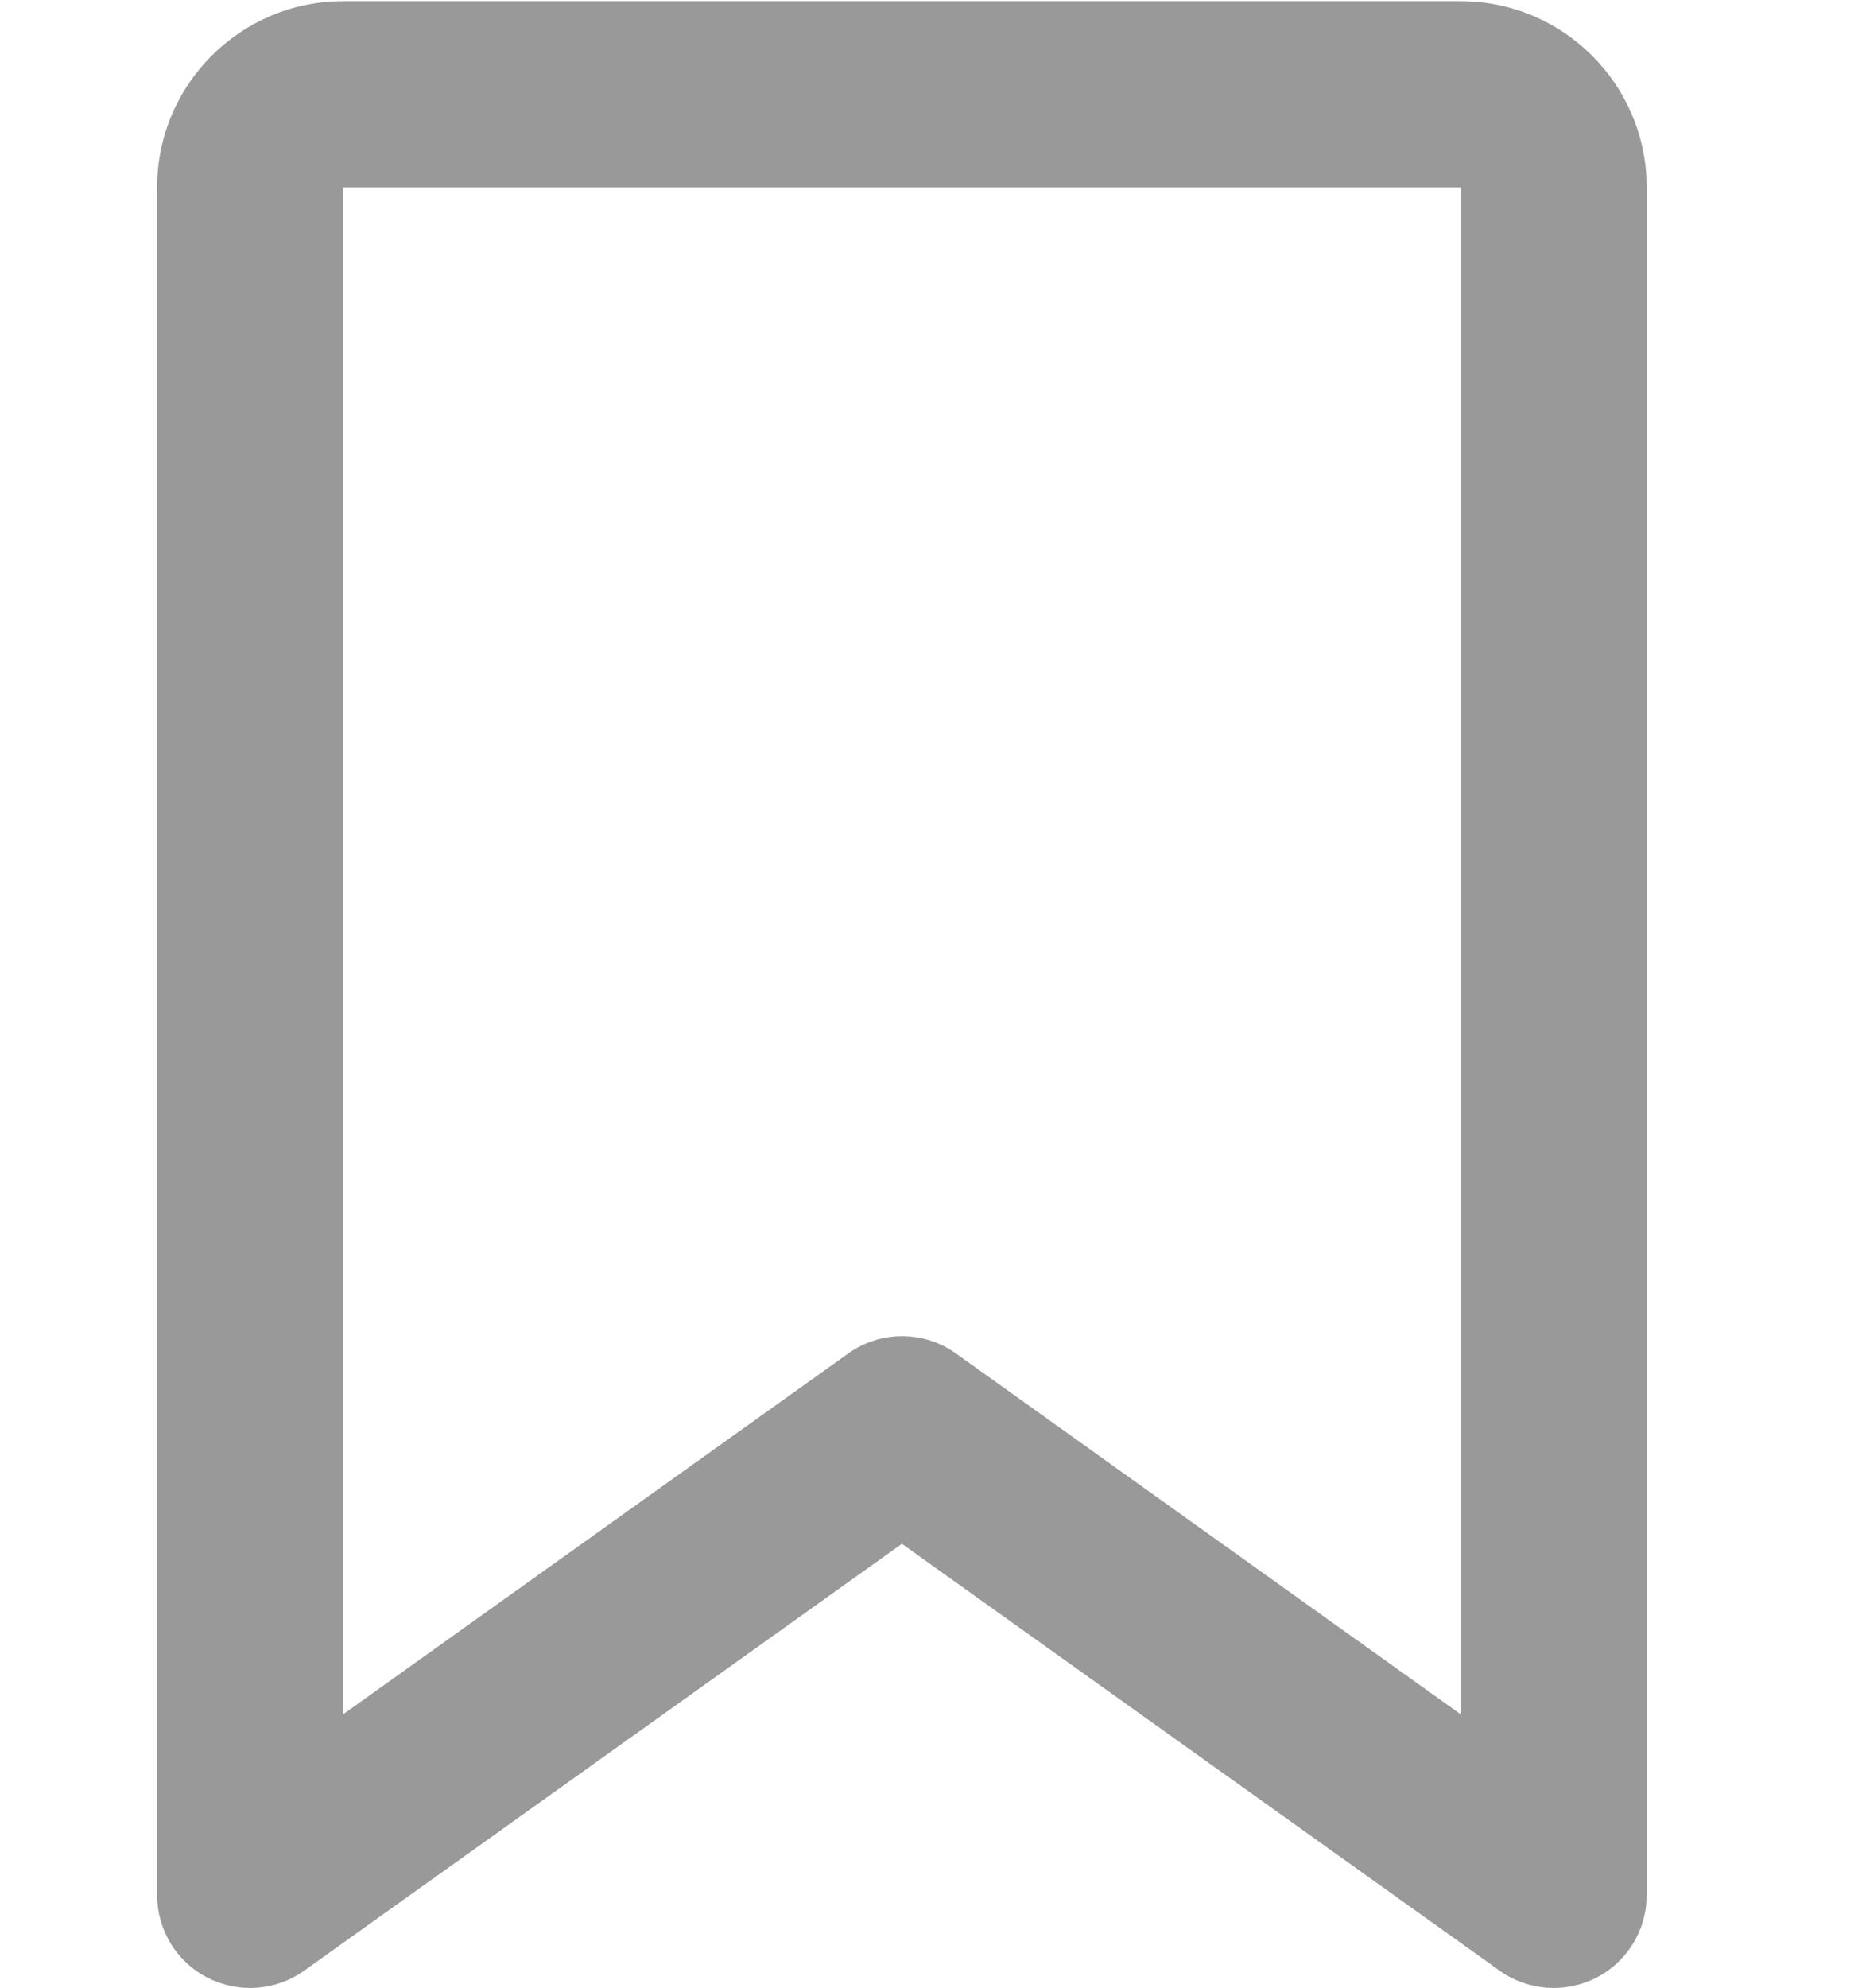
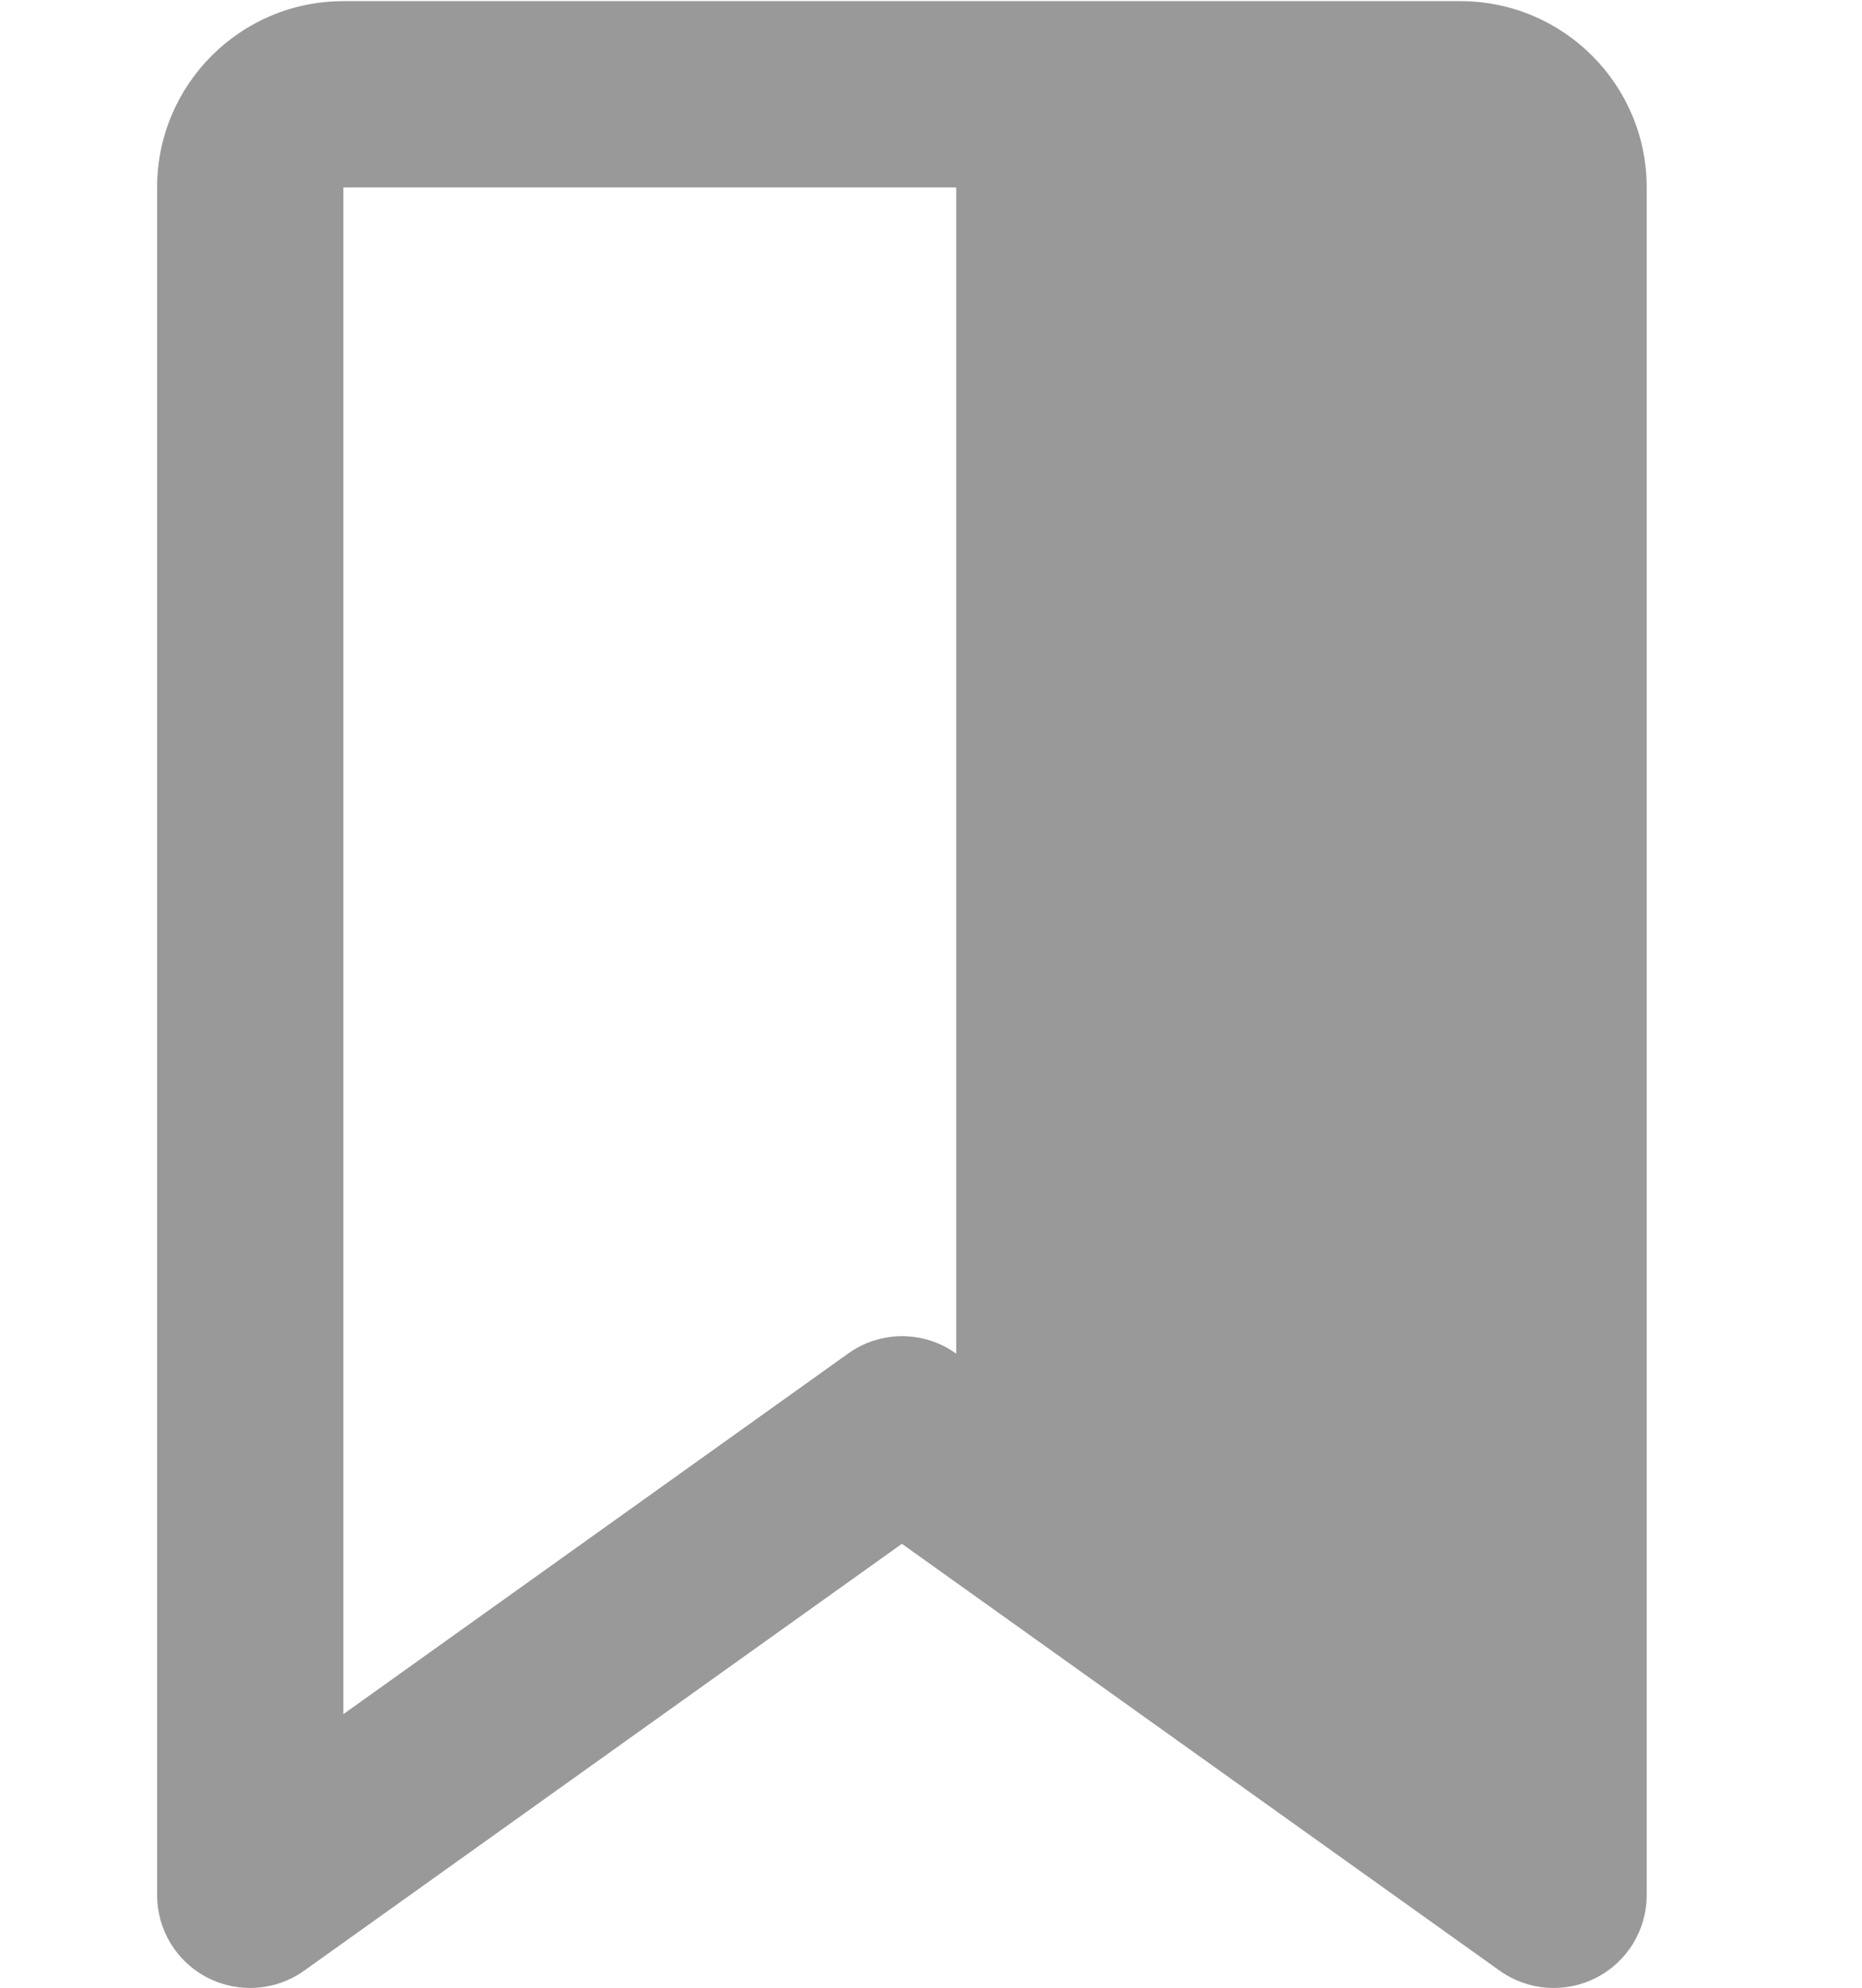
<svg xmlns="http://www.w3.org/2000/svg" version="1.1" viewBox="0 0 480 512.2">
  <defs>
    <style>
      .cls-1 {
        fill: #999;
      }
    </style>
  </defs>
  <g>
    <g id="_레이어_4">
-       <path class="cls-1" d="M40.5,48.3C40.5,21.8,62,.3,88.5.3v441.4l130.1-92.9c8.3-6,19.6-6,27.9,0l130,92.9V48.3H88.5V.3h288c26.5,0,48,21.5,48,48v440c0,9-5,17.2-13,21.3s-17.6,3.4-24.9-1.8l-154.1-110-154.1,110c-7.3,5.2-16.9,5.9-24.9,1.8s-13-12.3-13-21.3c0,0,0-440,0-440Z" />
+       <path class="cls-1" d="M40.5,48.3C40.5,21.8,62,.3,88.5.3v441.4l130.1-92.9c8.3-6,19.6-6,27.9,0V48.3H88.5V.3h288c26.5,0,48,21.5,48,48v440c0,9-5,17.2-13,21.3s-17.6,3.4-24.9-1.8l-154.1-110-154.1,110c-7.3,5.2-16.9,5.9-24.9,1.8s-13-12.3-13-21.3c0,0,0-440,0-440Z" />
    </g>
  </g>
</svg>